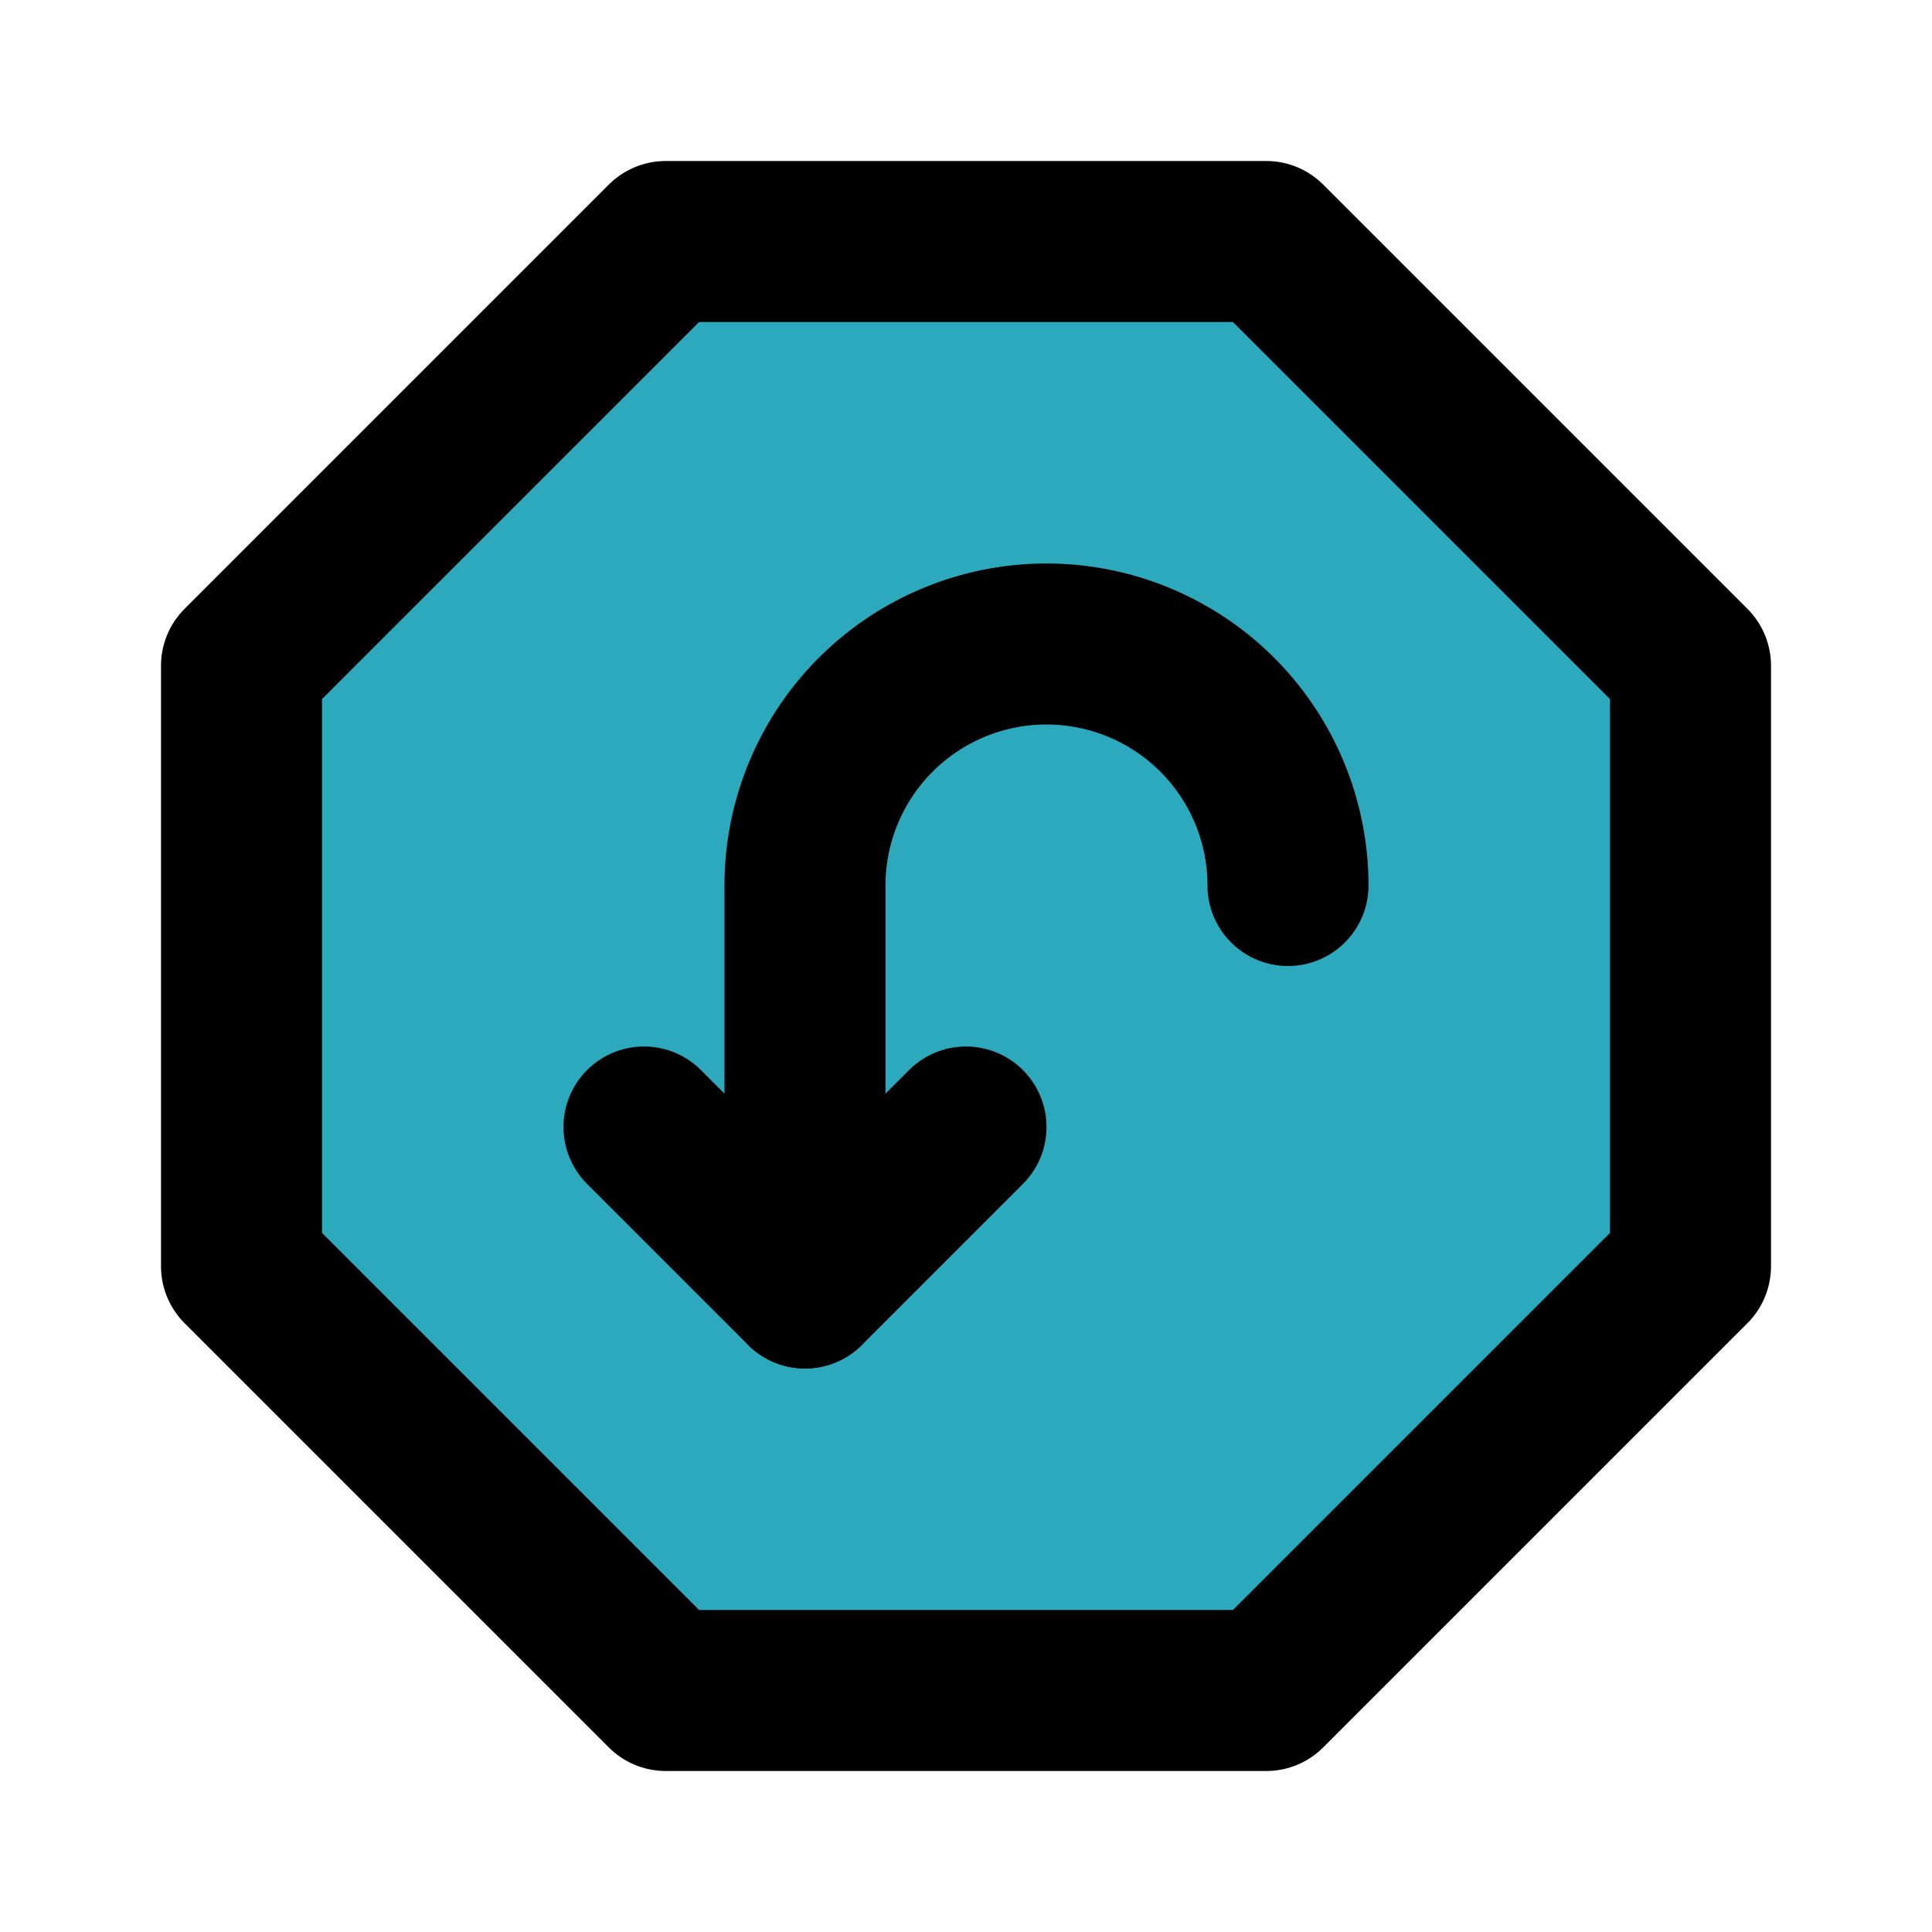
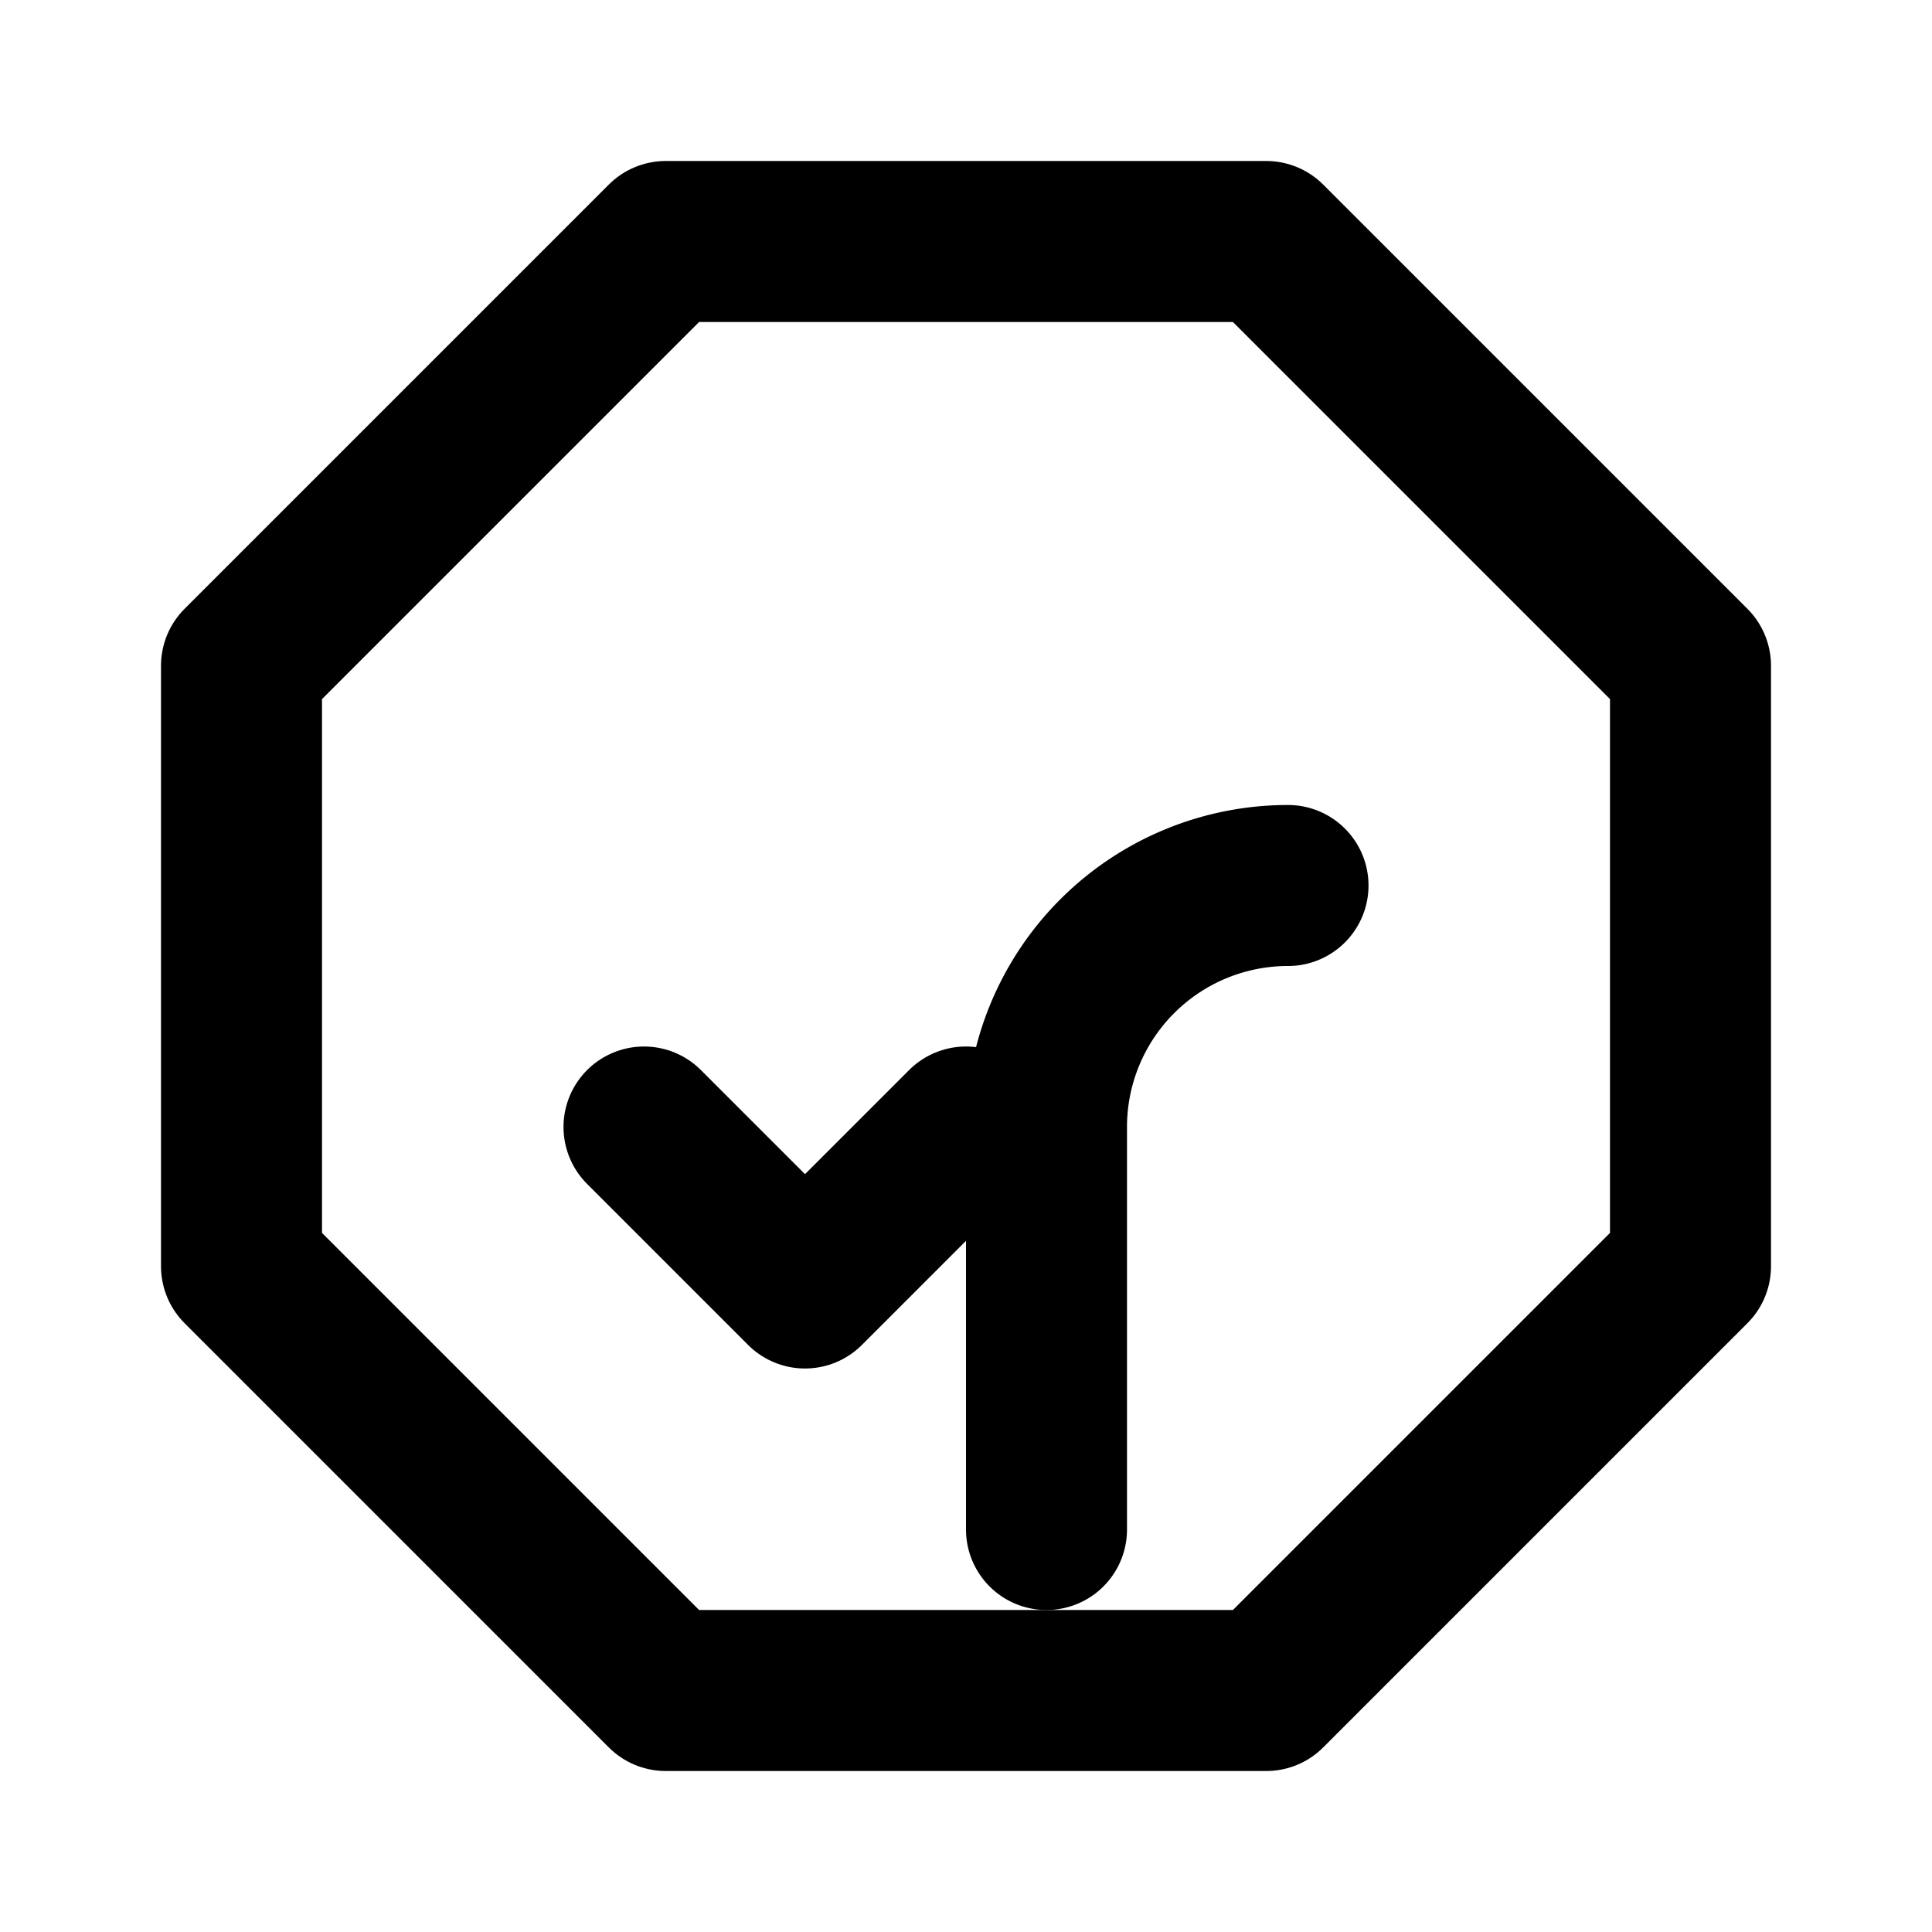
<svg xmlns="http://www.w3.org/2000/svg" fill="#000000" width="800px" height="800px" viewBox="0 0 24 24" id="turn-around-down-left-direction-octagon-2" data-name="Flat Line" class="icon flat-line">
-   <polygon id="secondary" points="21 8.27 21 15.73 15.73 21 8.27 21 3 15.73 3 8.27 8.27 3 15.73 3 21 8.27" style="fill: rgb(44, 169, 188); stroke-width: 2;" />
-   <path id="primary" d="M16,11h0a3,3,0,0,0-3-3h0a3,3,0,0,0-3,3v5" style="fill: none; stroke: rgb(0, 0, 0); stroke-linecap: round; stroke-linejoin: round; stroke-width: 2;" />
+   <path id="primary" d="M16,11h0h0a3,3,0,0,0-3,3v5" style="fill: none; stroke: rgb(0, 0, 0); stroke-linecap: round; stroke-linejoin: round; stroke-width: 2;" />
  <polyline id="primary-2" data-name="primary" points="8 14 10 16 12 14" style="fill: none; stroke: rgb(0, 0, 0); stroke-linecap: round; stroke-linejoin: round; stroke-width: 2;" />
  <polygon id="primary-3" data-name="primary" points="3 15.73 3 8.27 8.27 3 15.73 3 21 8.27 21 15.73 15.73 21 8.27 21 3 15.73" style="fill: none; stroke: rgb(0, 0, 0); stroke-linecap: round; stroke-linejoin: round; stroke-width: 2;" />
</svg>